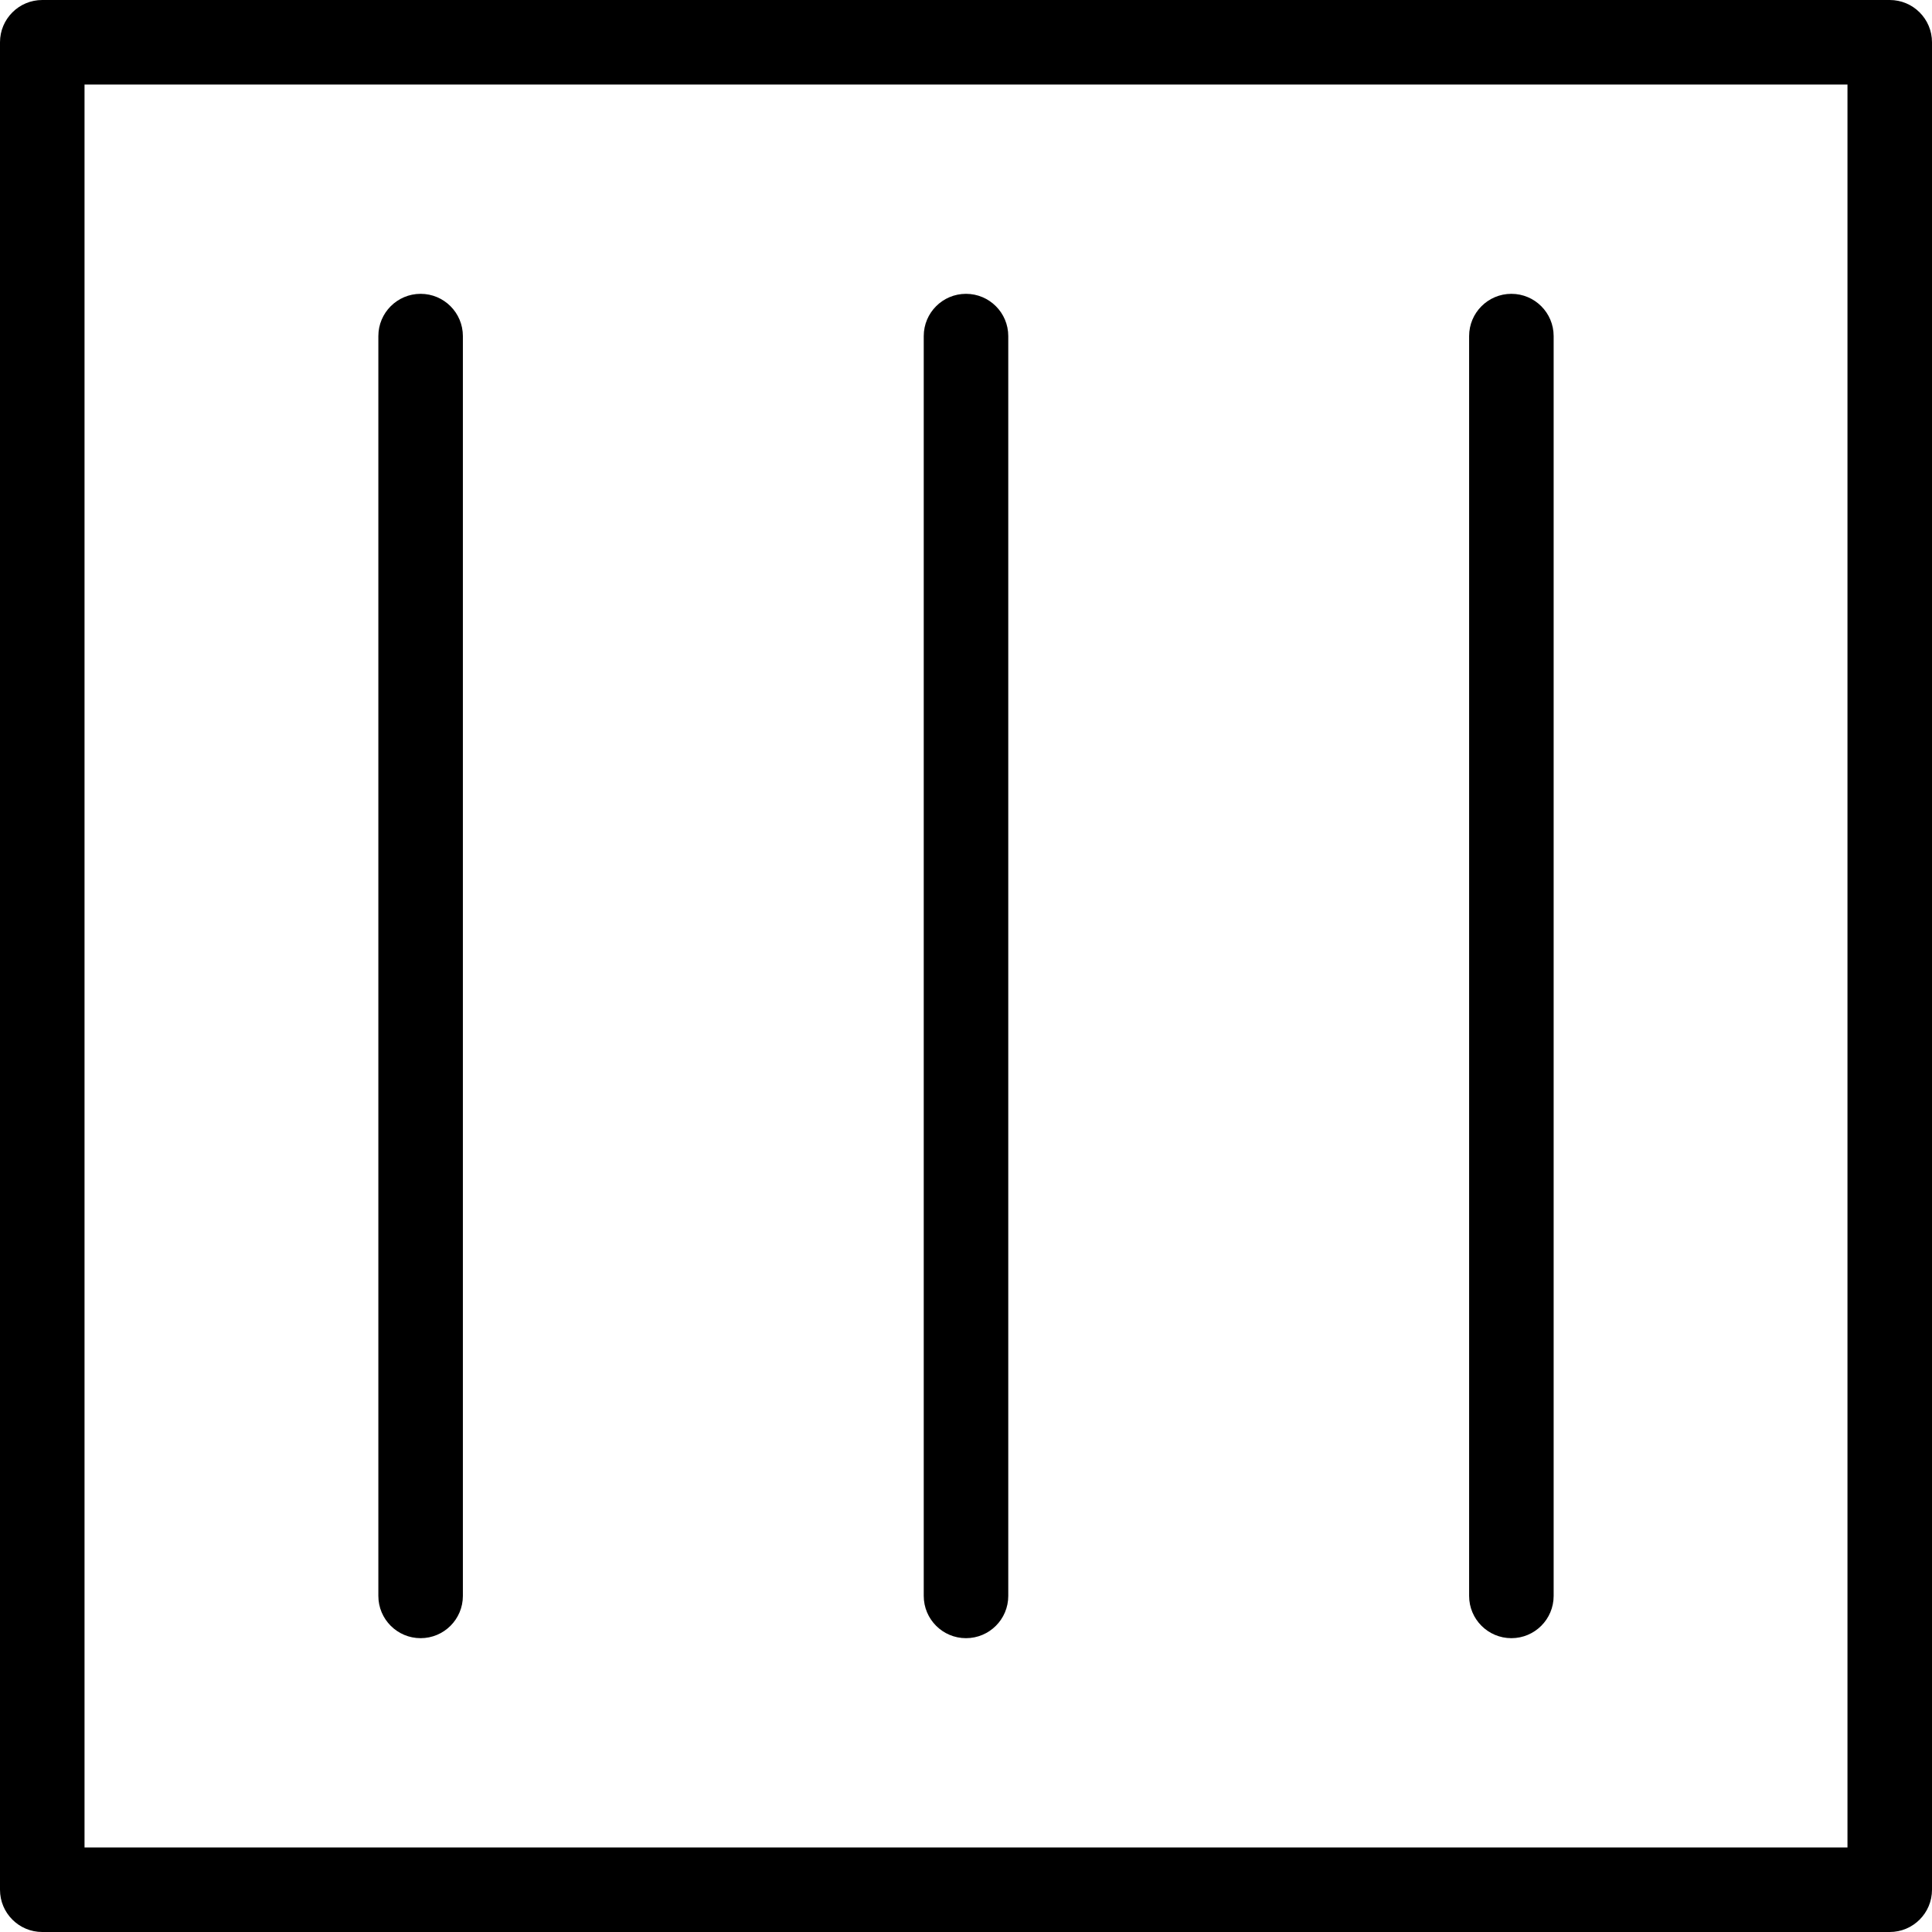
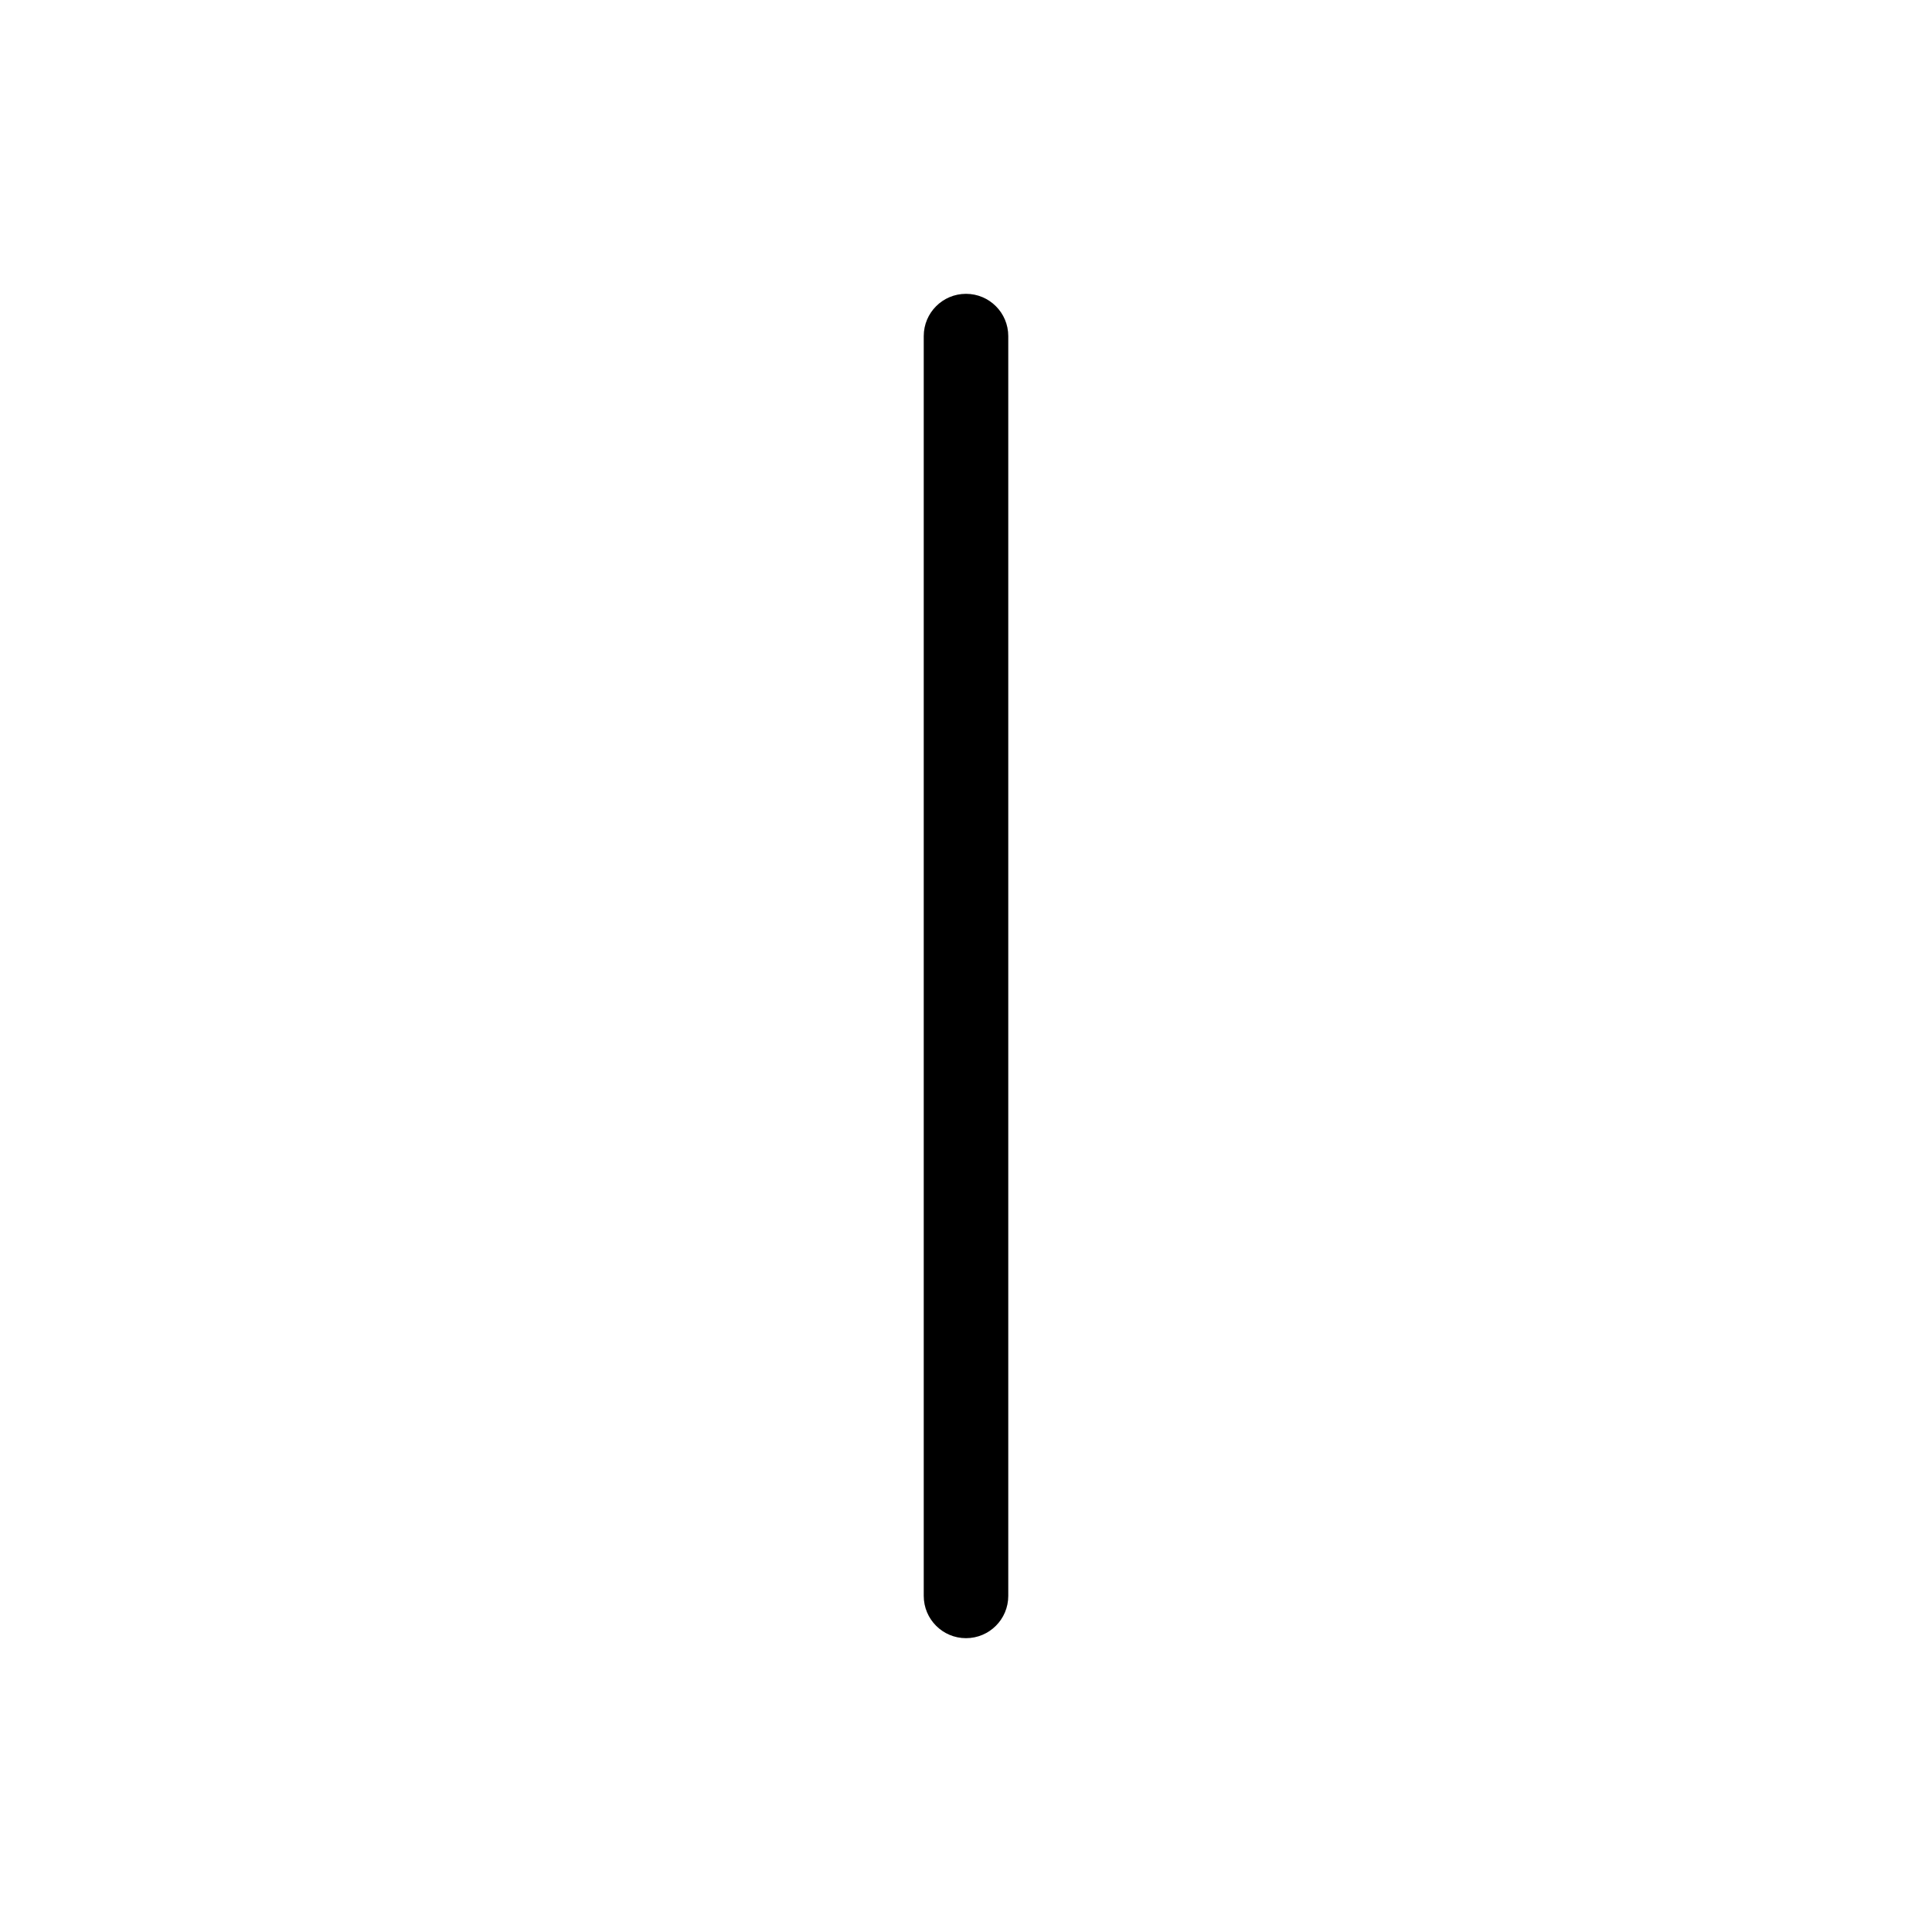
<svg xmlns="http://www.w3.org/2000/svg" version="1.1" viewBox="0 0 342.863 342.863" enable-background="new 0 0 342.863 342.863">
  <g>
-     <path d="M335.363,0H7.5C3.358,0,0,3.358,0,7.5v327.863c0,4.142,3.358,7.5,7.5,7.5h327.863c4.142,0,7.5-3.358,7.5-7.5V7.5   C342.863,3.358,339.505,0,335.363,0z M327.863,327.863H15V15h312.863V327.863z" />
-     <path d="m74.645,290.719c4.142,0 7.5-3.358 7.5-7.5v-223.574c0-4.142-3.358-7.5-7.5-7.5s-7.5,3.358-7.5,7.5v223.574c0,4.142 3.357,7.5 7.5,7.5z" />
    <path d="m171.432,290.719c4.142,0 7.5-3.358 7.5-7.5v-223.574c0-4.142-3.358-7.5-7.5-7.5s-7.5,3.358-7.5,7.5v223.574c0,4.142 3.358,7.5 7.5,7.5z" />
-     <path d="m268.218,290.719c4.142,0 7.5-3.358 7.5-7.5v-223.574c0-4.142-3.358-7.5-7.5-7.5s-7.5,3.358-7.5,7.5v223.574c0,4.142 3.358,7.5 7.5,7.5z" />
  </g>
</svg>